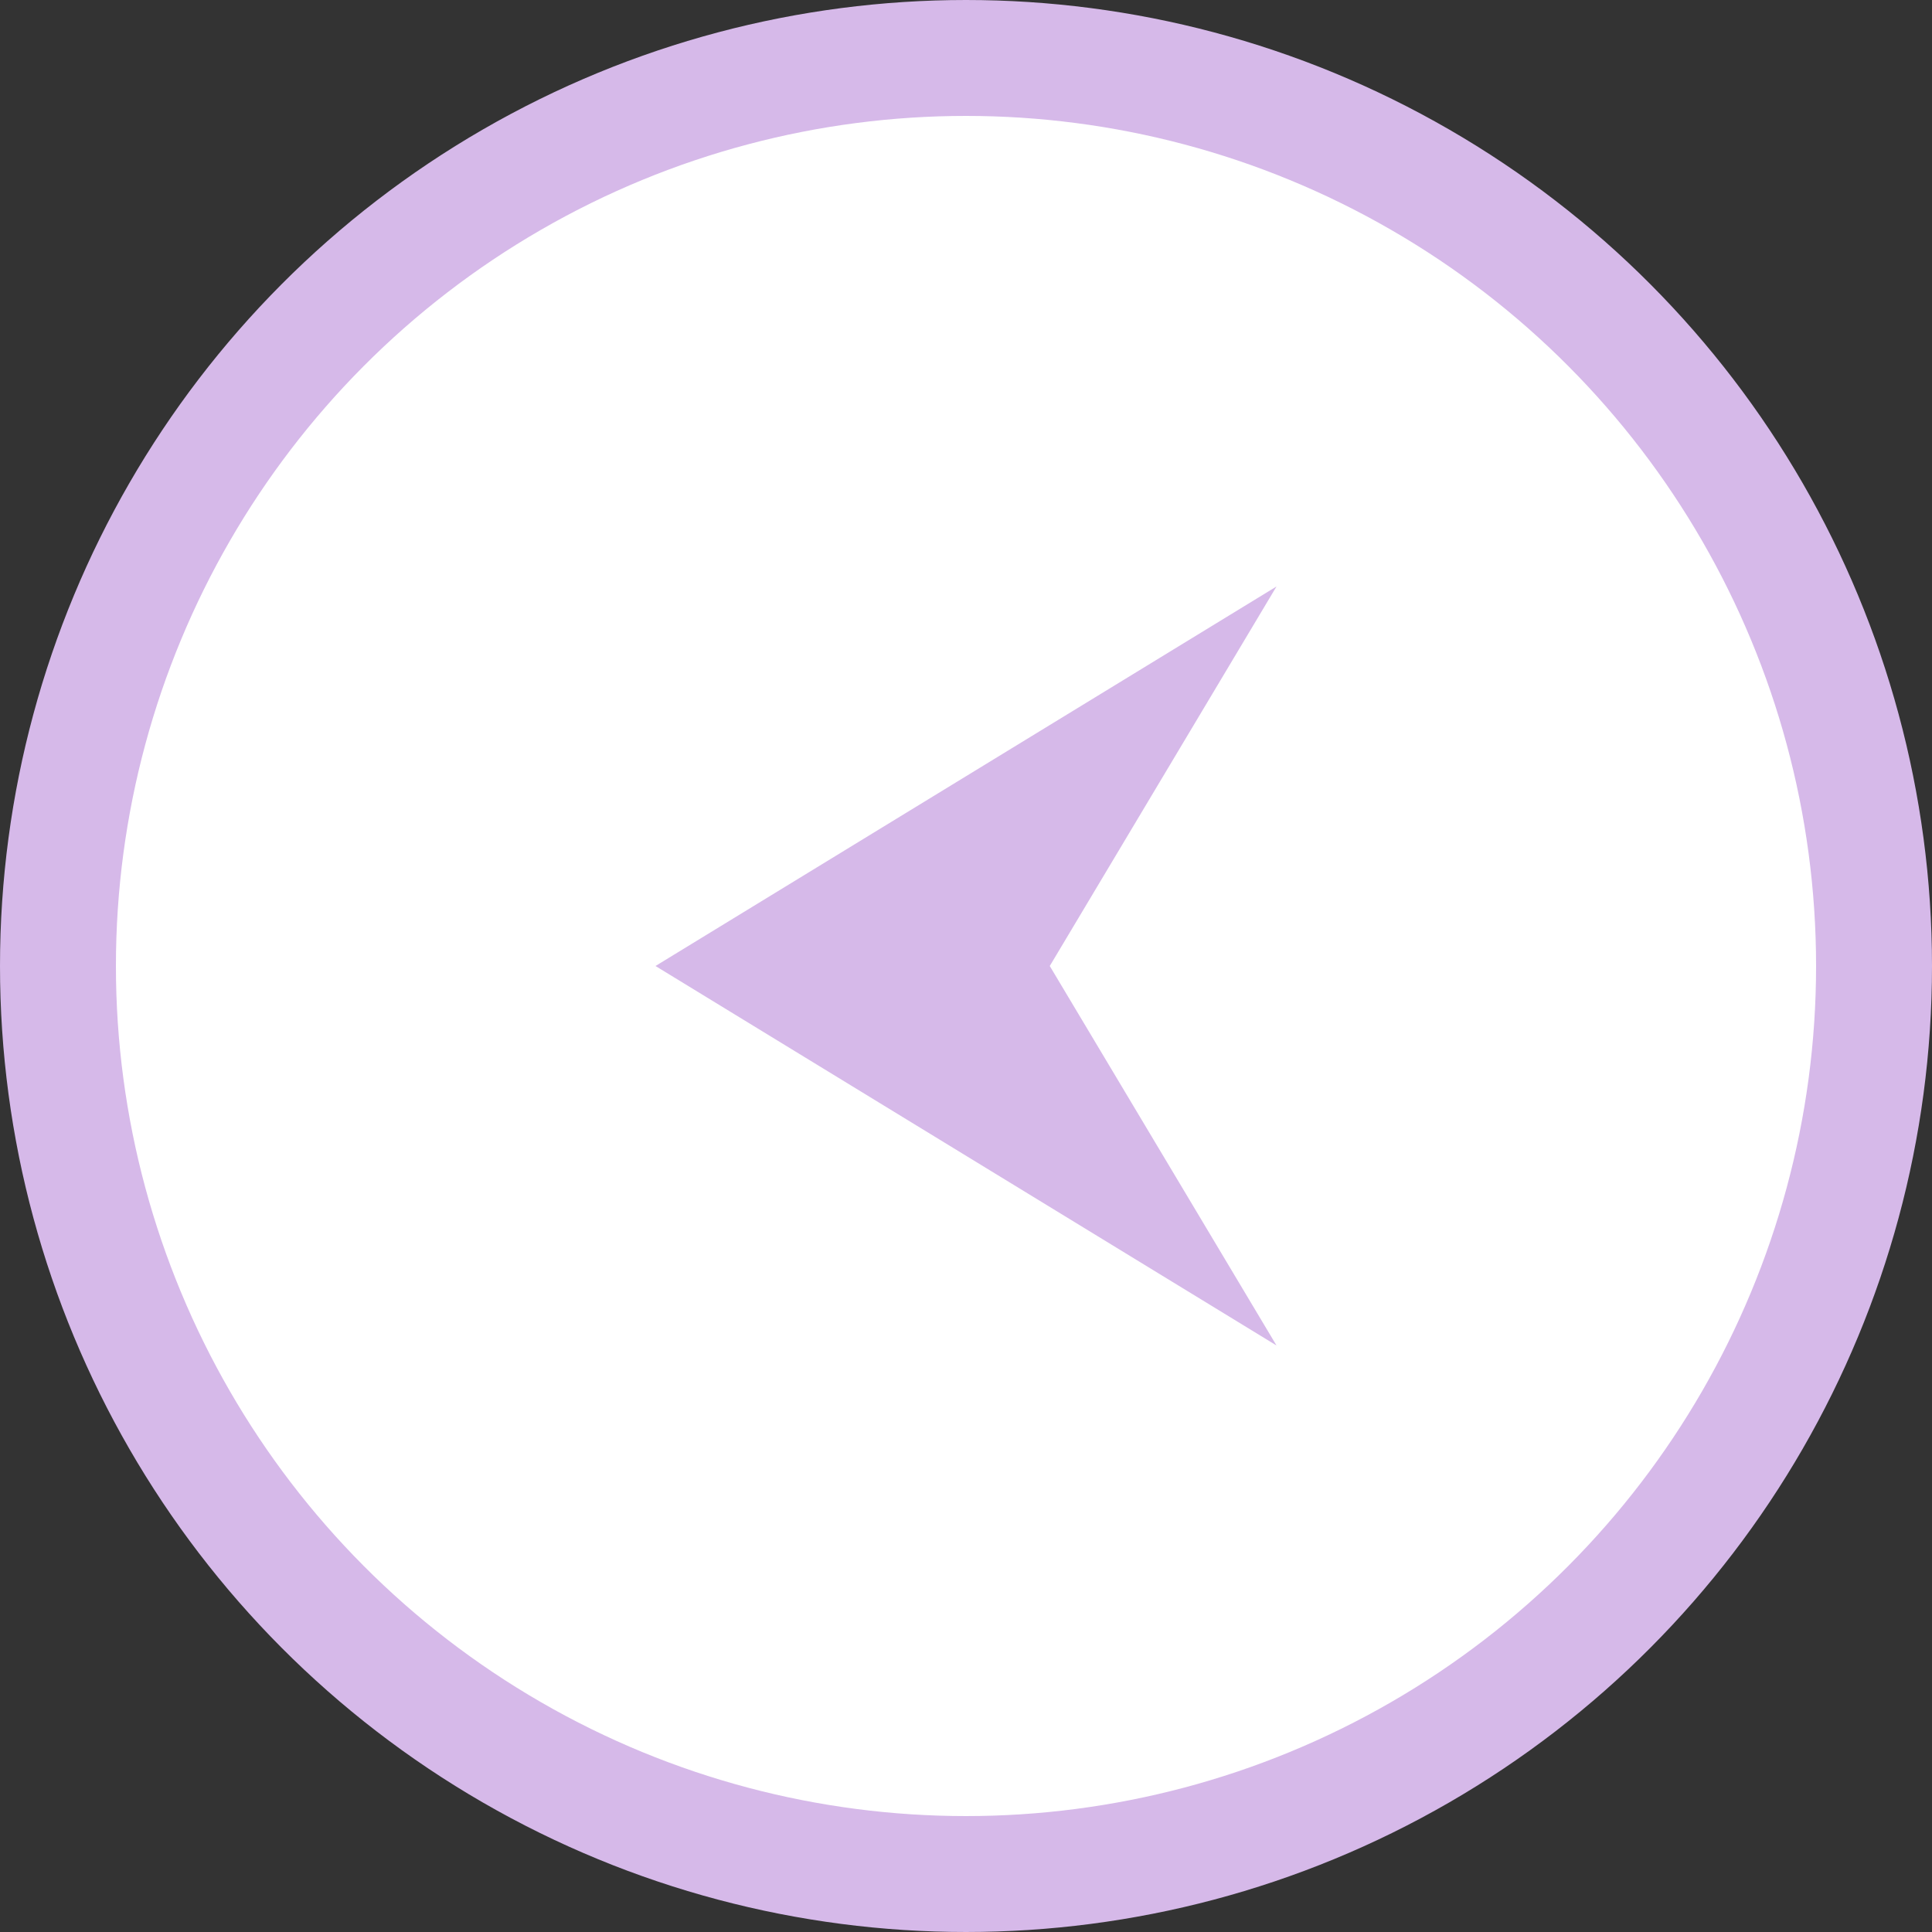
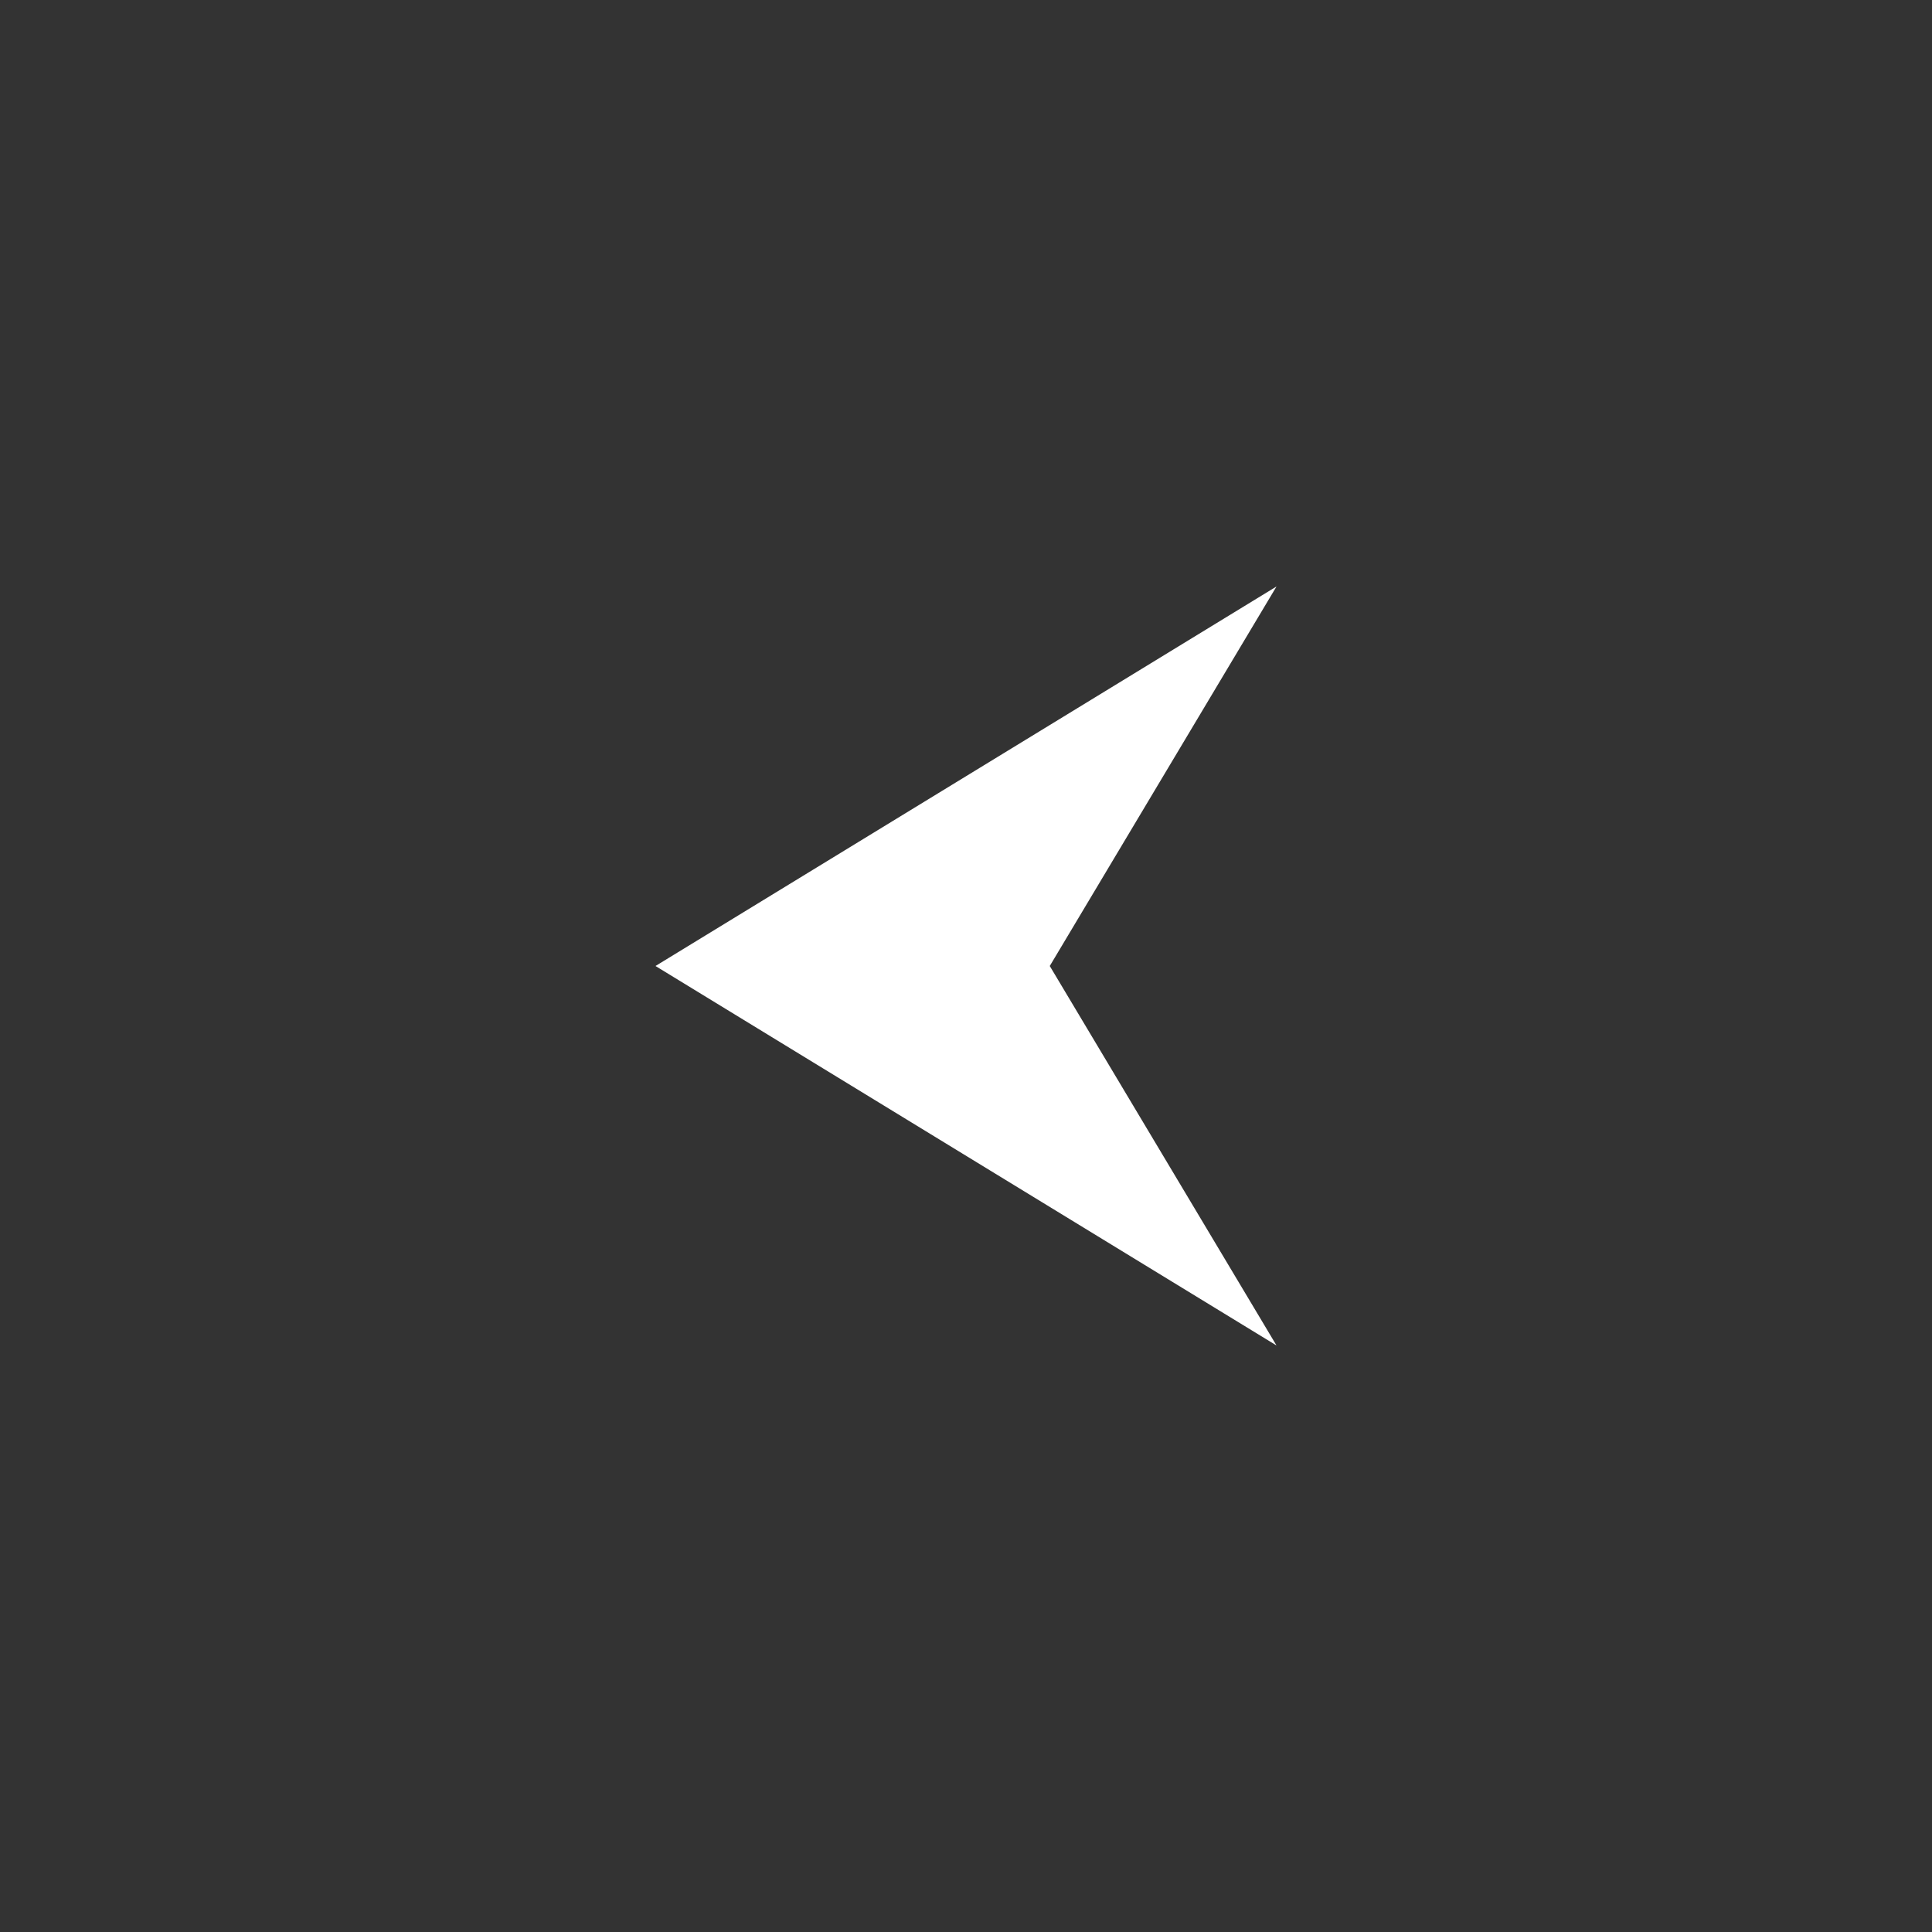
<svg xmlns="http://www.w3.org/2000/svg" width="50" height="50" viewBox="0 0 50 50" fill="none">
  <rect x="0" y="0" width="50" height="50" fill="#333333" stroke="none" />
-   <circle cx="25" cy="25" r="23.5" transform="rotate(-180 25 25)" fill="white" stroke="#D6B9E9" stroke-width="3" />
  <path d="M16.964 25L33.036 15.178L27.168 25L33.036 34.821L16.964 25Z" fill="white" />
-   <path d="M16.964 25L33.036 15.178L27.168 25L33.036 34.821L16.964 25Z" fill="#D6B9E9" />
</svg>